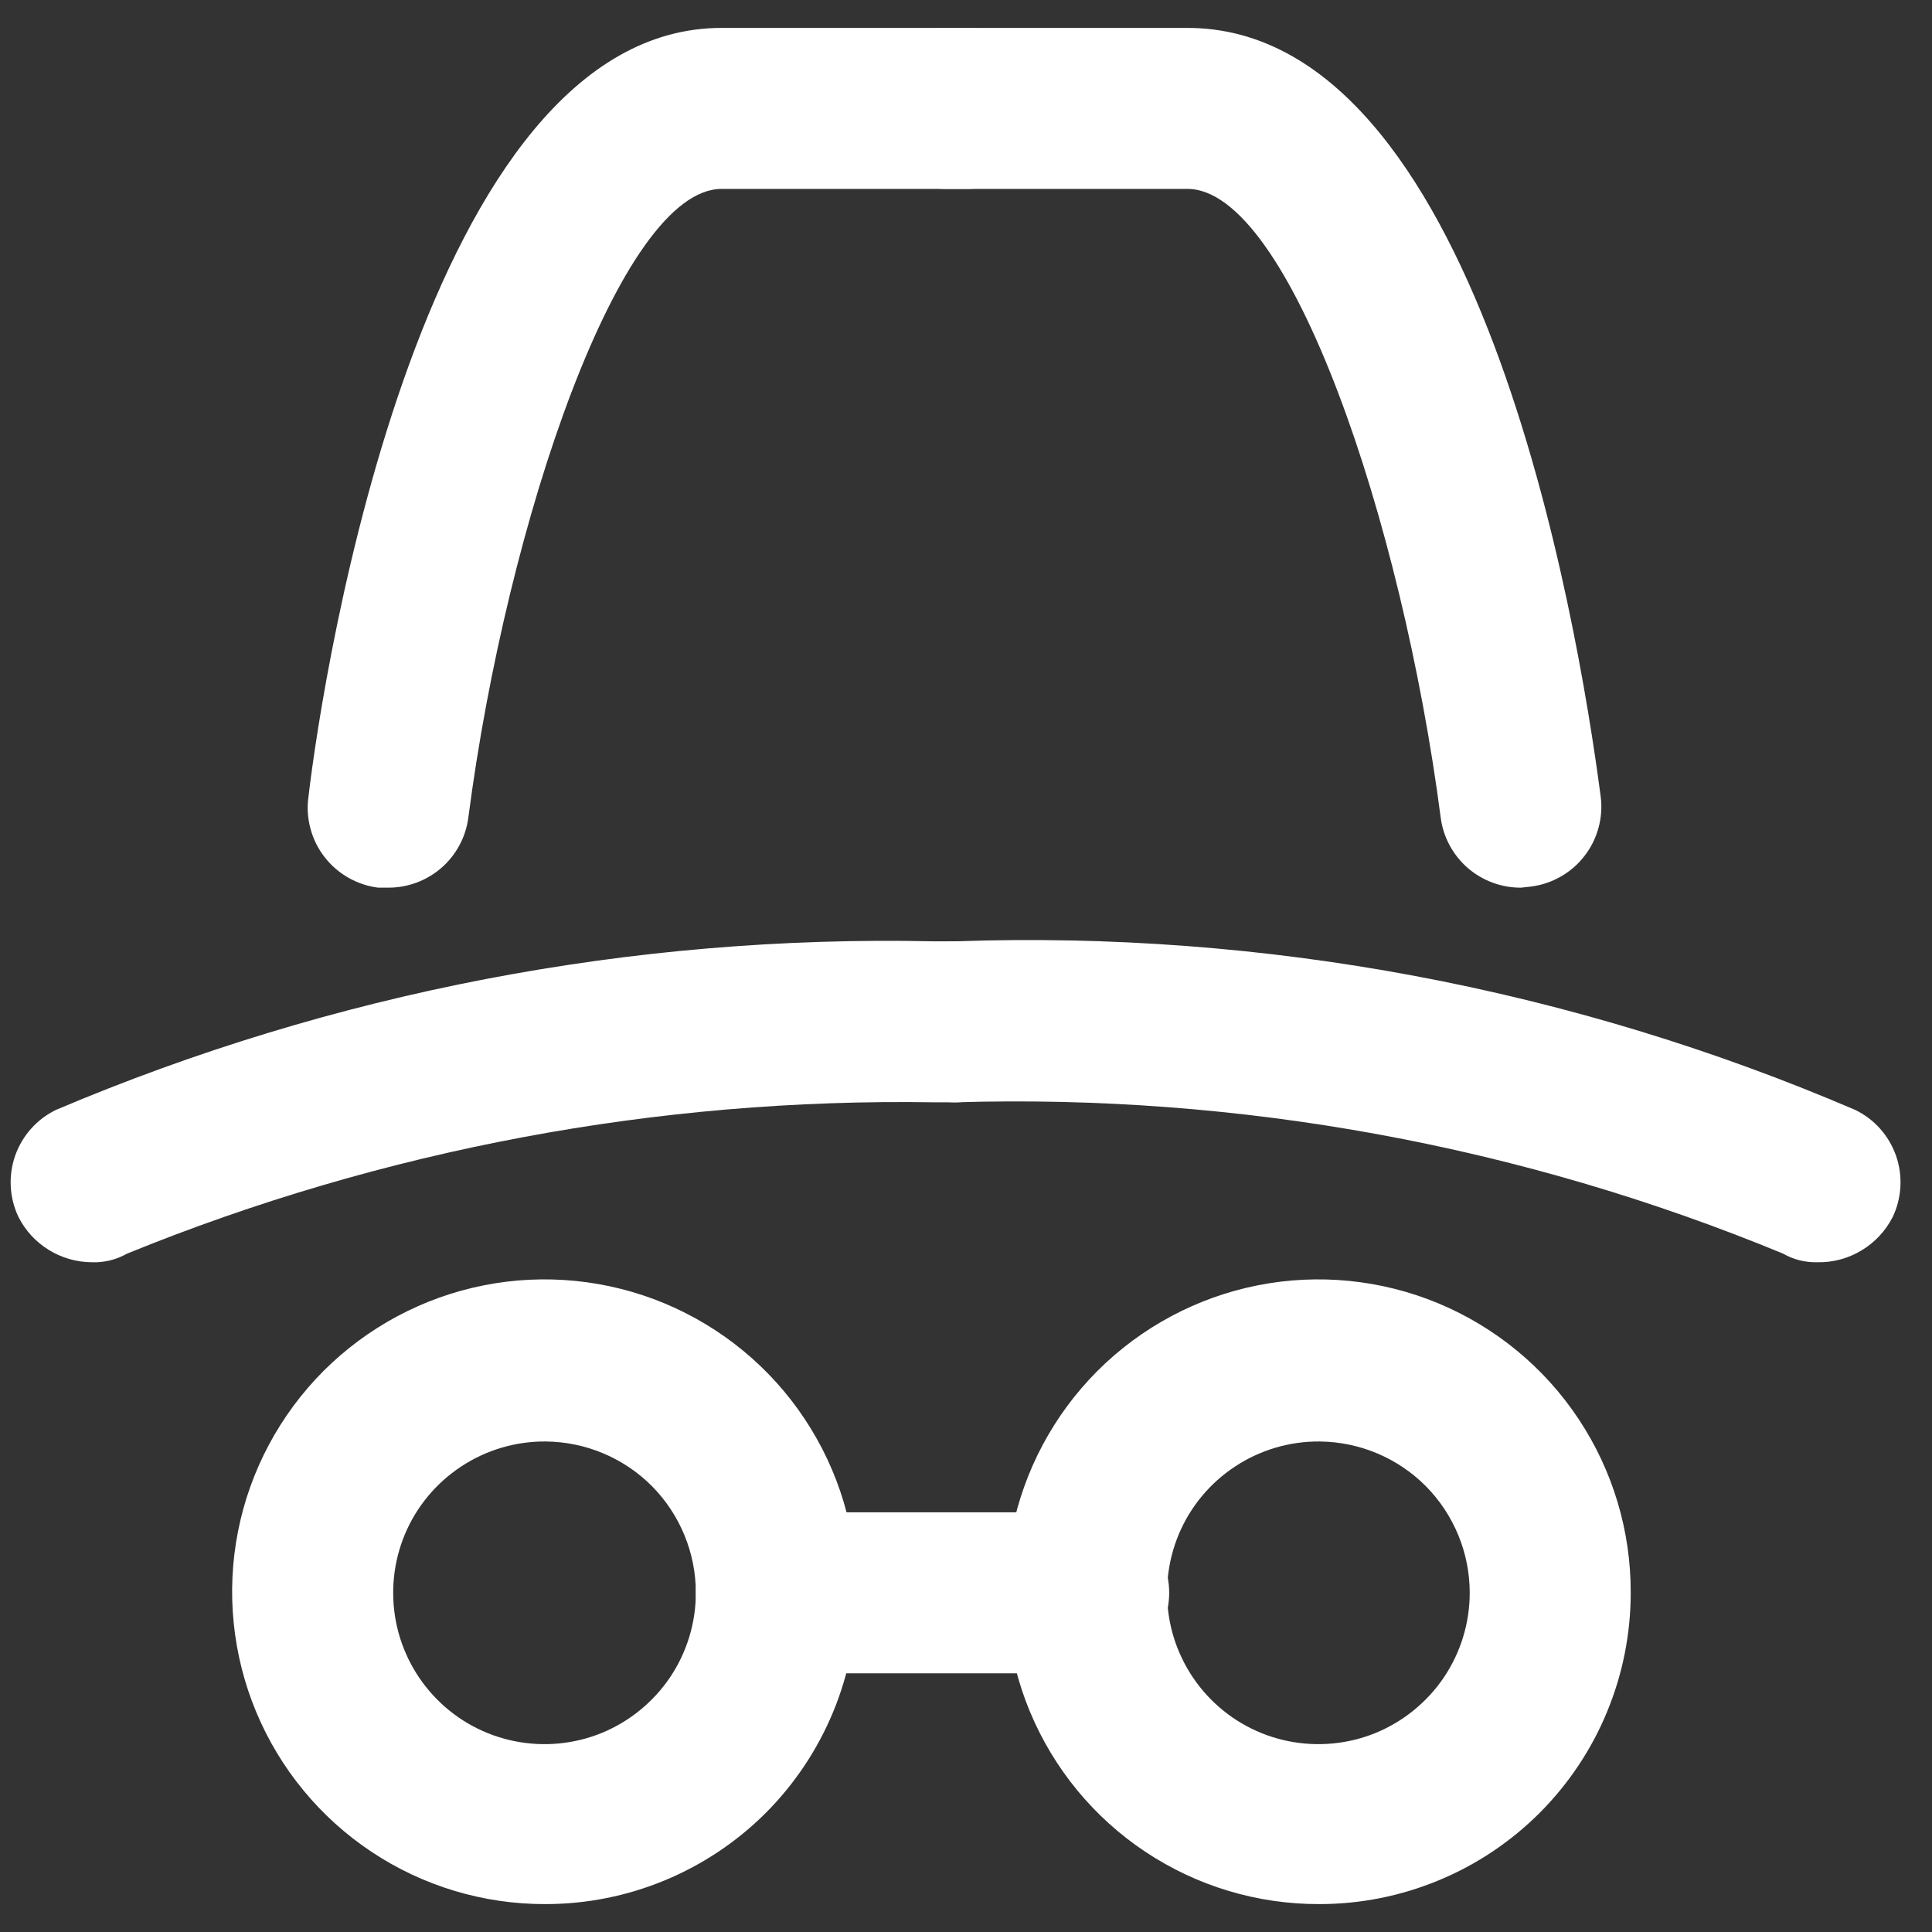
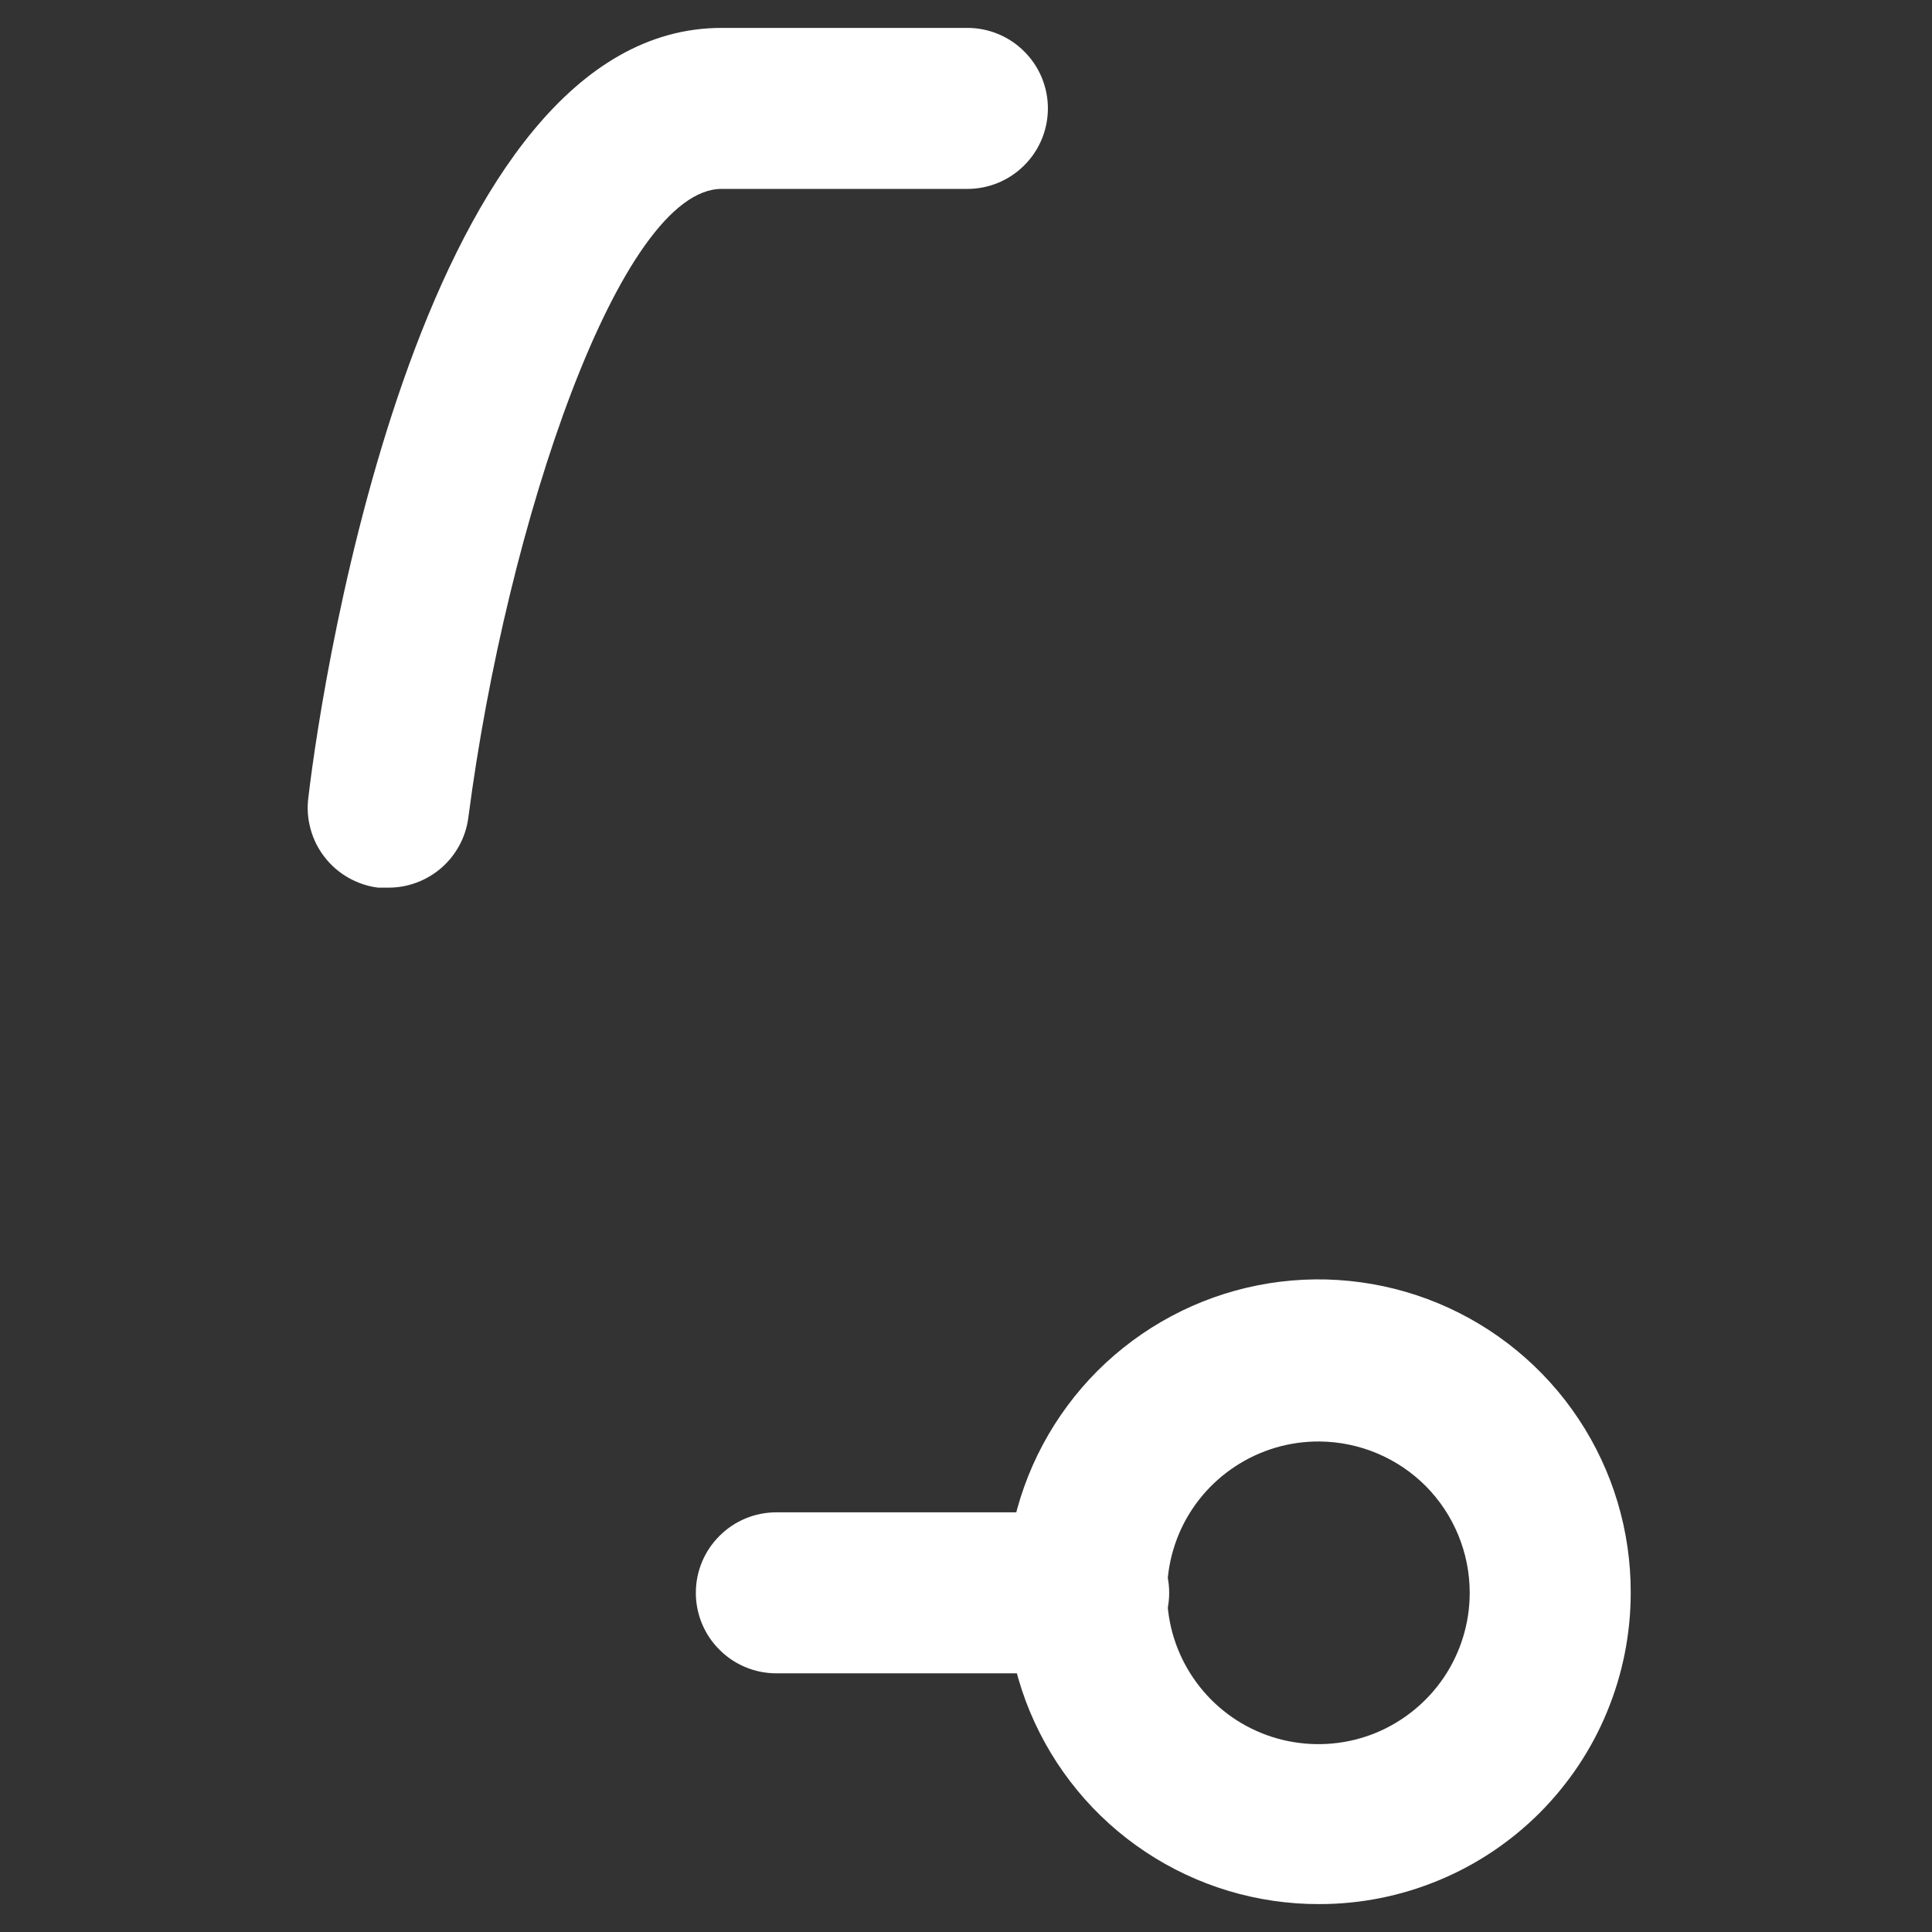
<svg xmlns="http://www.w3.org/2000/svg" width="18" height="18" viewBox="0 0 18 18" fill="none">
  <rect x="0" y="0" width="18" height="18" fill="#333333" stroke="none" />
-   <path d="M5.083 17.74C4.507 17.742 3.943 17.573 3.463 17.254C2.982 16.935 2.608 16.48 2.386 15.948C2.165 15.416 2.106 14.83 2.218 14.265C2.33 13.699 2.608 13.18 3.015 12.772C3.423 12.365 3.942 12.087 4.508 11.975C5.073 11.863 5.659 11.922 6.191 12.143C6.723 12.365 7.178 12.739 7.497 13.22C7.816 13.7 7.985 14.264 7.983 14.84C7.983 15.609 7.677 16.347 7.134 16.891C6.59 17.434 5.852 17.74 5.083 17.74ZM5.083 13.43C4.804 13.428 4.53 13.509 4.297 13.663C4.064 13.816 3.881 14.036 3.773 14.293C3.665 14.551 3.636 14.835 3.689 15.109C3.742 15.383 3.876 15.635 4.072 15.833C4.269 16.032 4.52 16.167 4.794 16.222C5.068 16.277 5.352 16.25 5.61 16.144C5.868 16.037 6.089 15.856 6.245 15.624C6.4 15.392 6.483 15.119 6.483 14.84C6.483 14.468 6.336 14.111 6.074 13.846C5.811 13.582 5.455 13.433 5.083 13.43Z" fill="white" />
  <path d="M12.293 17.74C11.717 17.742 11.153 17.573 10.673 17.254C10.192 16.935 9.818 16.48 9.596 15.948C9.375 15.416 9.316 14.83 9.428 14.265C9.54 13.699 9.818 13.18 10.225 12.772C10.633 12.365 11.152 12.087 11.718 11.975C12.283 11.863 12.869 11.922 13.401 12.143C13.933 12.365 14.388 12.739 14.707 13.22C15.026 13.7 15.195 14.264 15.193 14.84C15.193 15.221 15.118 15.598 14.972 15.95C14.827 16.302 14.613 16.621 14.344 16.891C14.074 17.16 13.755 17.374 13.403 17.519C13.051 17.665 12.674 17.74 12.293 17.74ZM12.293 13.43C12.014 13.428 11.74 13.509 11.507 13.663C11.274 13.816 11.091 14.036 10.983 14.293C10.875 14.551 10.846 14.835 10.899 15.109C10.952 15.383 11.086 15.635 11.282 15.833C11.479 16.032 11.73 16.167 12.004 16.222C12.278 16.277 12.562 16.25 12.82 16.144C13.078 16.037 13.299 15.856 13.455 15.624C13.61 15.392 13.693 15.119 13.693 14.84C13.693 14.468 13.546 14.111 13.284 13.846C13.021 13.582 12.665 13.433 12.293 13.43Z" fill="white" />
  <path d="M10.143 15.59H7.233C7.034 15.59 6.843 15.511 6.703 15.37C6.562 15.23 6.483 15.039 6.483 14.84C6.483 14.641 6.562 14.45 6.703 14.31C6.843 14.169 7.034 14.09 7.233 14.09H10.143C10.342 14.09 10.533 14.169 10.673 14.31C10.814 14.45 10.893 14.641 10.893 14.84C10.893 15.039 10.814 15.23 10.673 15.37C10.533 15.511 10.342 15.59 10.143 15.59Z" fill="white" />
-   <path d="M0.853 11.76C0.712 11.759 0.574 11.719 0.454 11.645C0.334 11.571 0.237 11.466 0.173 11.34C0.087 11.161 0.076 10.955 0.141 10.768C0.207 10.58 0.344 10.426 0.523 10.34C3.105 9.245 5.889 8.71 8.693 8.77H8.903C9.102 8.77 9.293 8.849 9.433 8.99C9.574 9.13 9.653 9.321 9.653 9.52C9.653 9.719 9.574 9.91 9.433 10.05C9.293 10.191 9.102 10.27 8.903 10.27H8.703C6.127 10.229 3.569 10.708 1.183 11.68C1.083 11.737 0.968 11.765 0.853 11.76Z" fill="white" />
-   <path d="M16.933 11.76C16.821 11.763 16.71 11.736 16.613 11.68C14.171 10.671 11.544 10.191 8.903 10.27C8.704 10.27 8.513 10.191 8.373 10.05C8.232 9.91 8.153 9.719 8.153 9.52C8.153 9.321 8.232 9.13 8.373 8.99C8.513 8.849 8.704 8.77 8.903 8.77C11.778 8.67 14.639 9.206 17.283 10.34C17.462 10.426 17.599 10.58 17.665 10.768C17.73 10.955 17.719 11.161 17.633 11.34C17.567 11.469 17.467 11.576 17.343 11.65C17.219 11.725 17.077 11.763 16.933 11.76Z" fill="white" />
  <path d="M3.613 8.27H3.523C3.425 8.258 3.331 8.226 3.245 8.177C3.159 8.128 3.084 8.063 3.024 7.985C2.963 7.907 2.919 7.818 2.893 7.722C2.867 7.627 2.86 7.528 2.873 7.43C3.013 6.23 3.953 0.26 6.723 0.26H9.013C9.212 0.26 9.403 0.339 9.543 0.48C9.684 0.62 9.763 0.811 9.763 1.01C9.763 1.209 9.684 1.4 9.543 1.54C9.403 1.681 9.212 1.76 9.013 1.76H6.723C5.783 1.76 4.723 4.85 4.363 7.62C4.339 7.801 4.249 7.967 4.111 8.087C3.973 8.206 3.796 8.272 3.613 8.27Z" fill="white" />
-   <path d="M14.173 8.27C13.99 8.272 13.813 8.206 13.675 8.087C13.537 7.967 13.447 7.801 13.423 7.62C13.063 4.85 12.013 1.76 11.063 1.76H8.813C8.614 1.76 8.423 1.681 8.283 1.54C8.142 1.4 8.063 1.209 8.063 1.01C8.063 0.811 8.142 0.62 8.283 0.48C8.423 0.339 8.614 0.26 8.813 0.26H11.063C13.763 0.26 14.693 5.74 14.913 7.42C14.926 7.518 14.919 7.617 14.893 7.712C14.867 7.808 14.823 7.897 14.762 7.975C14.702 8.053 14.627 8.118 14.541 8.167C14.455 8.216 14.361 8.248 14.263 8.26L14.173 8.27Z" fill="white" />
</svg>